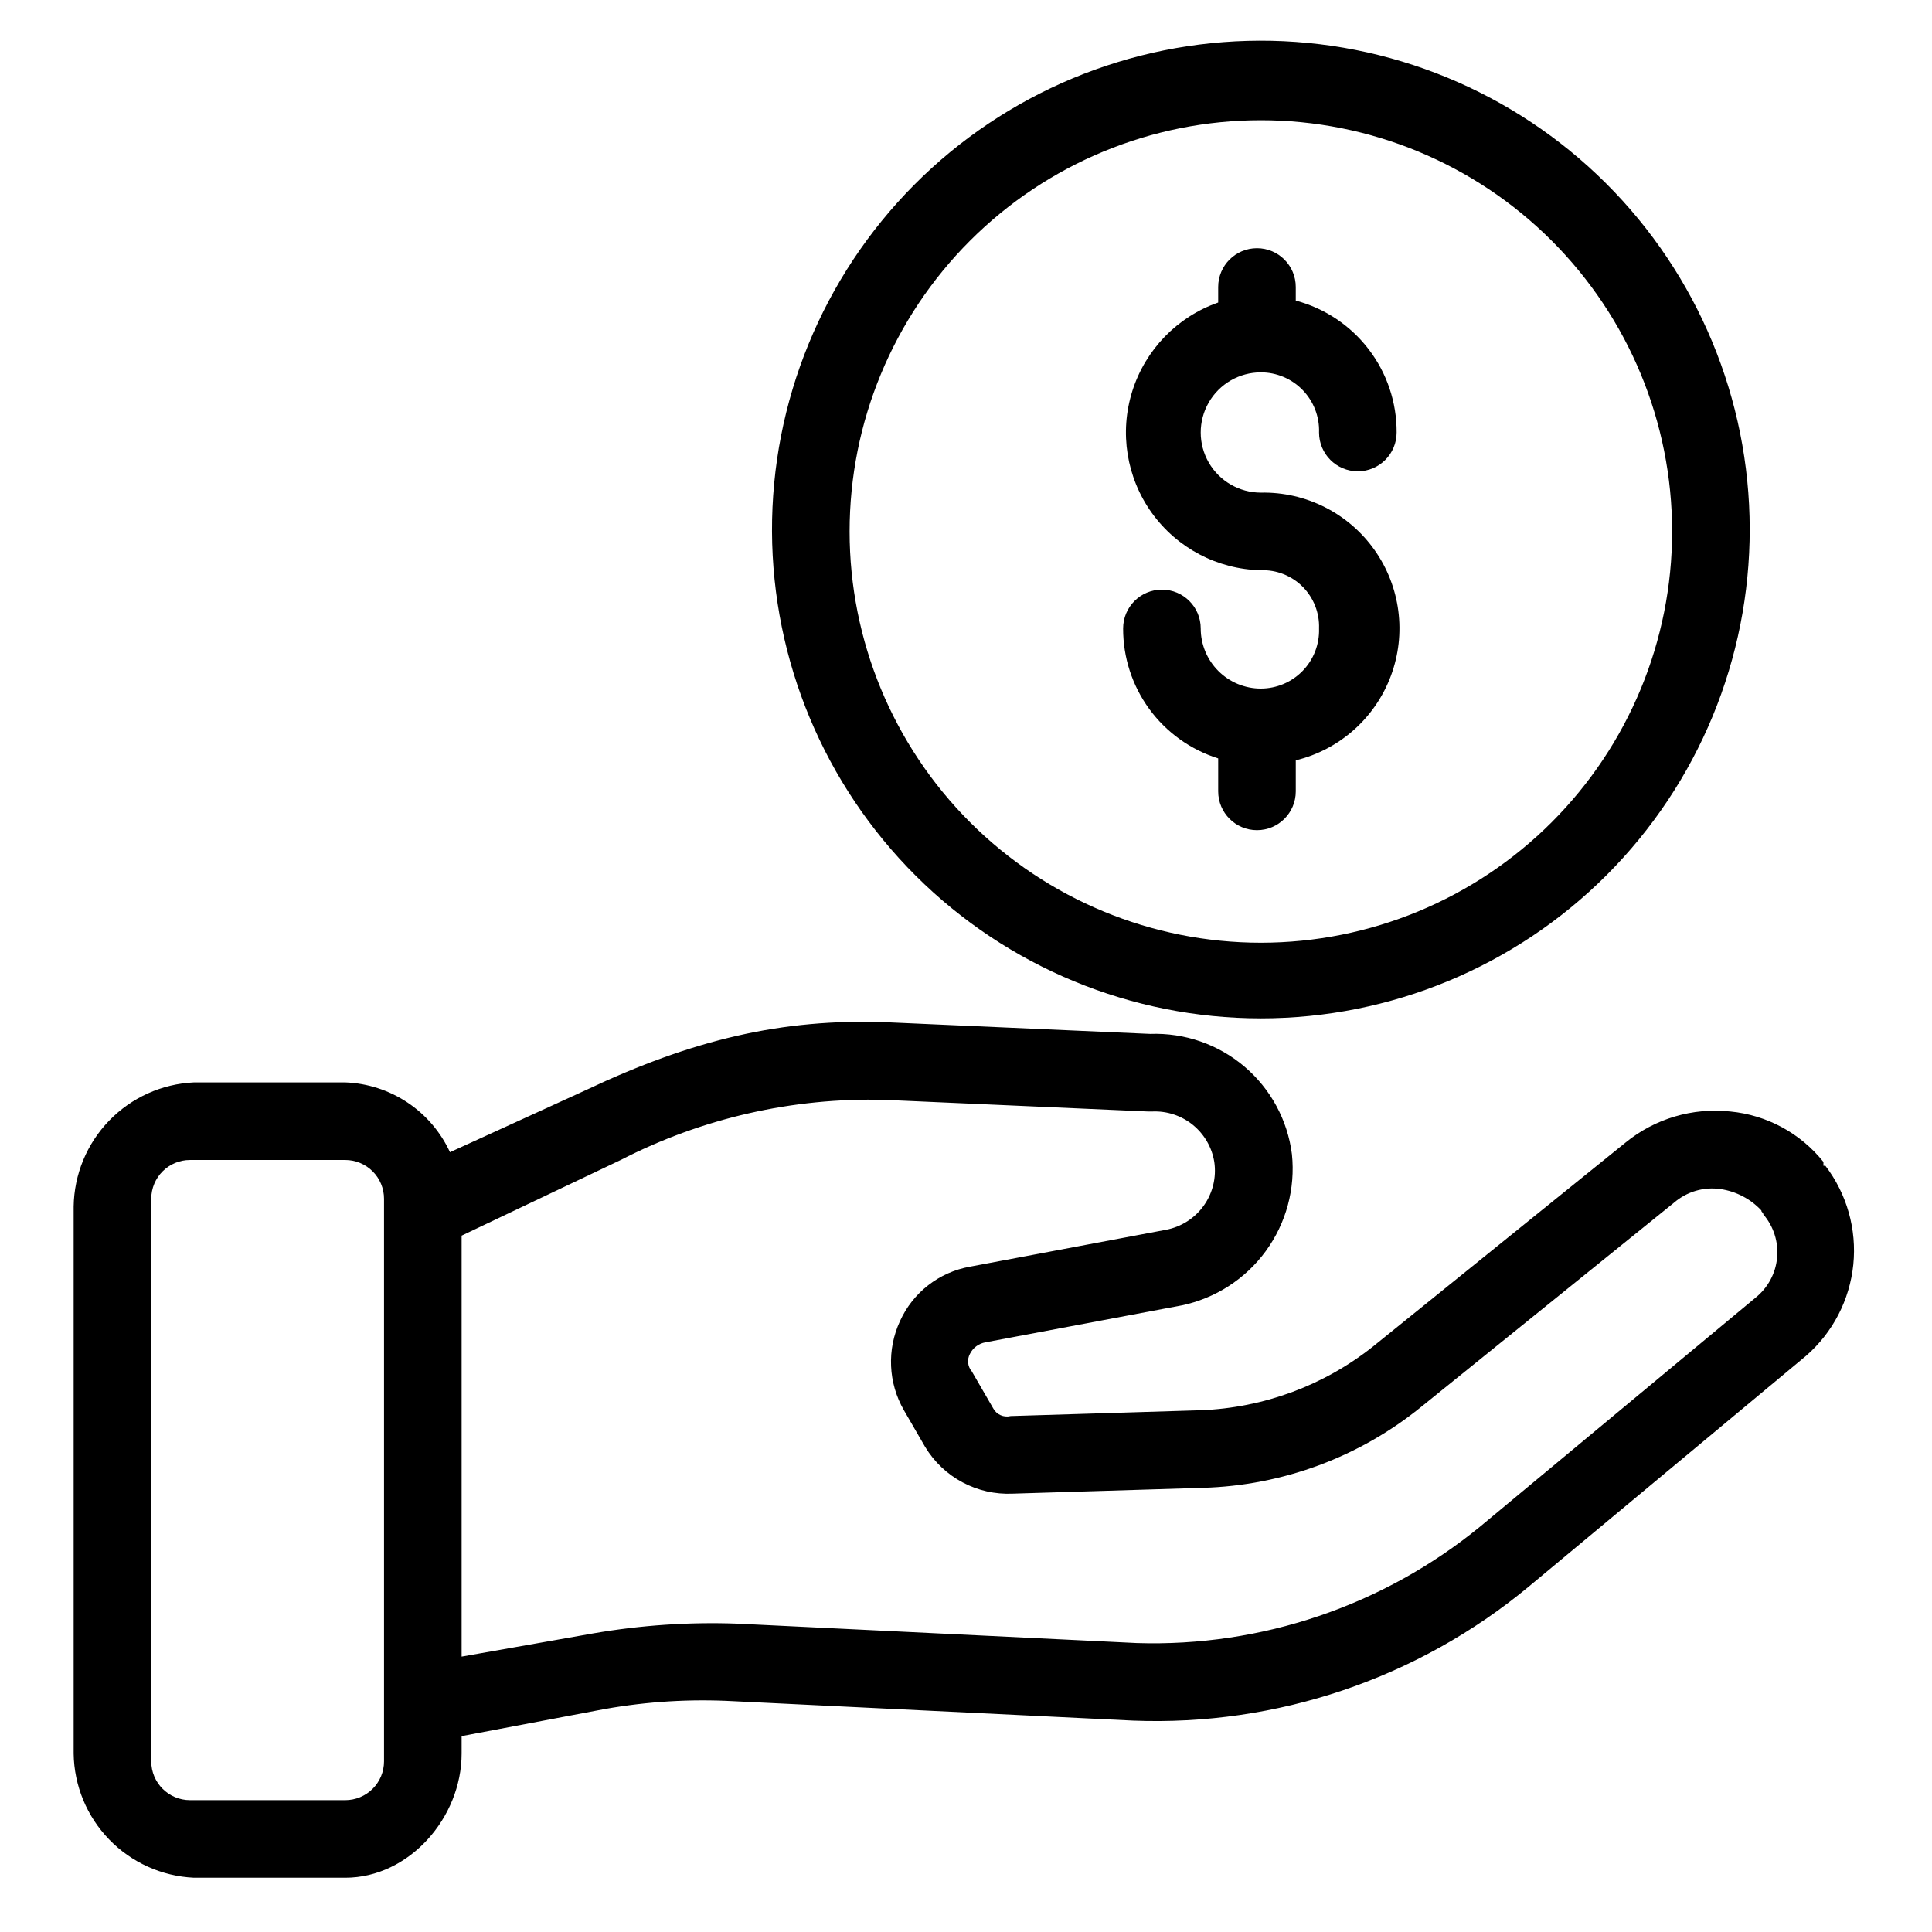
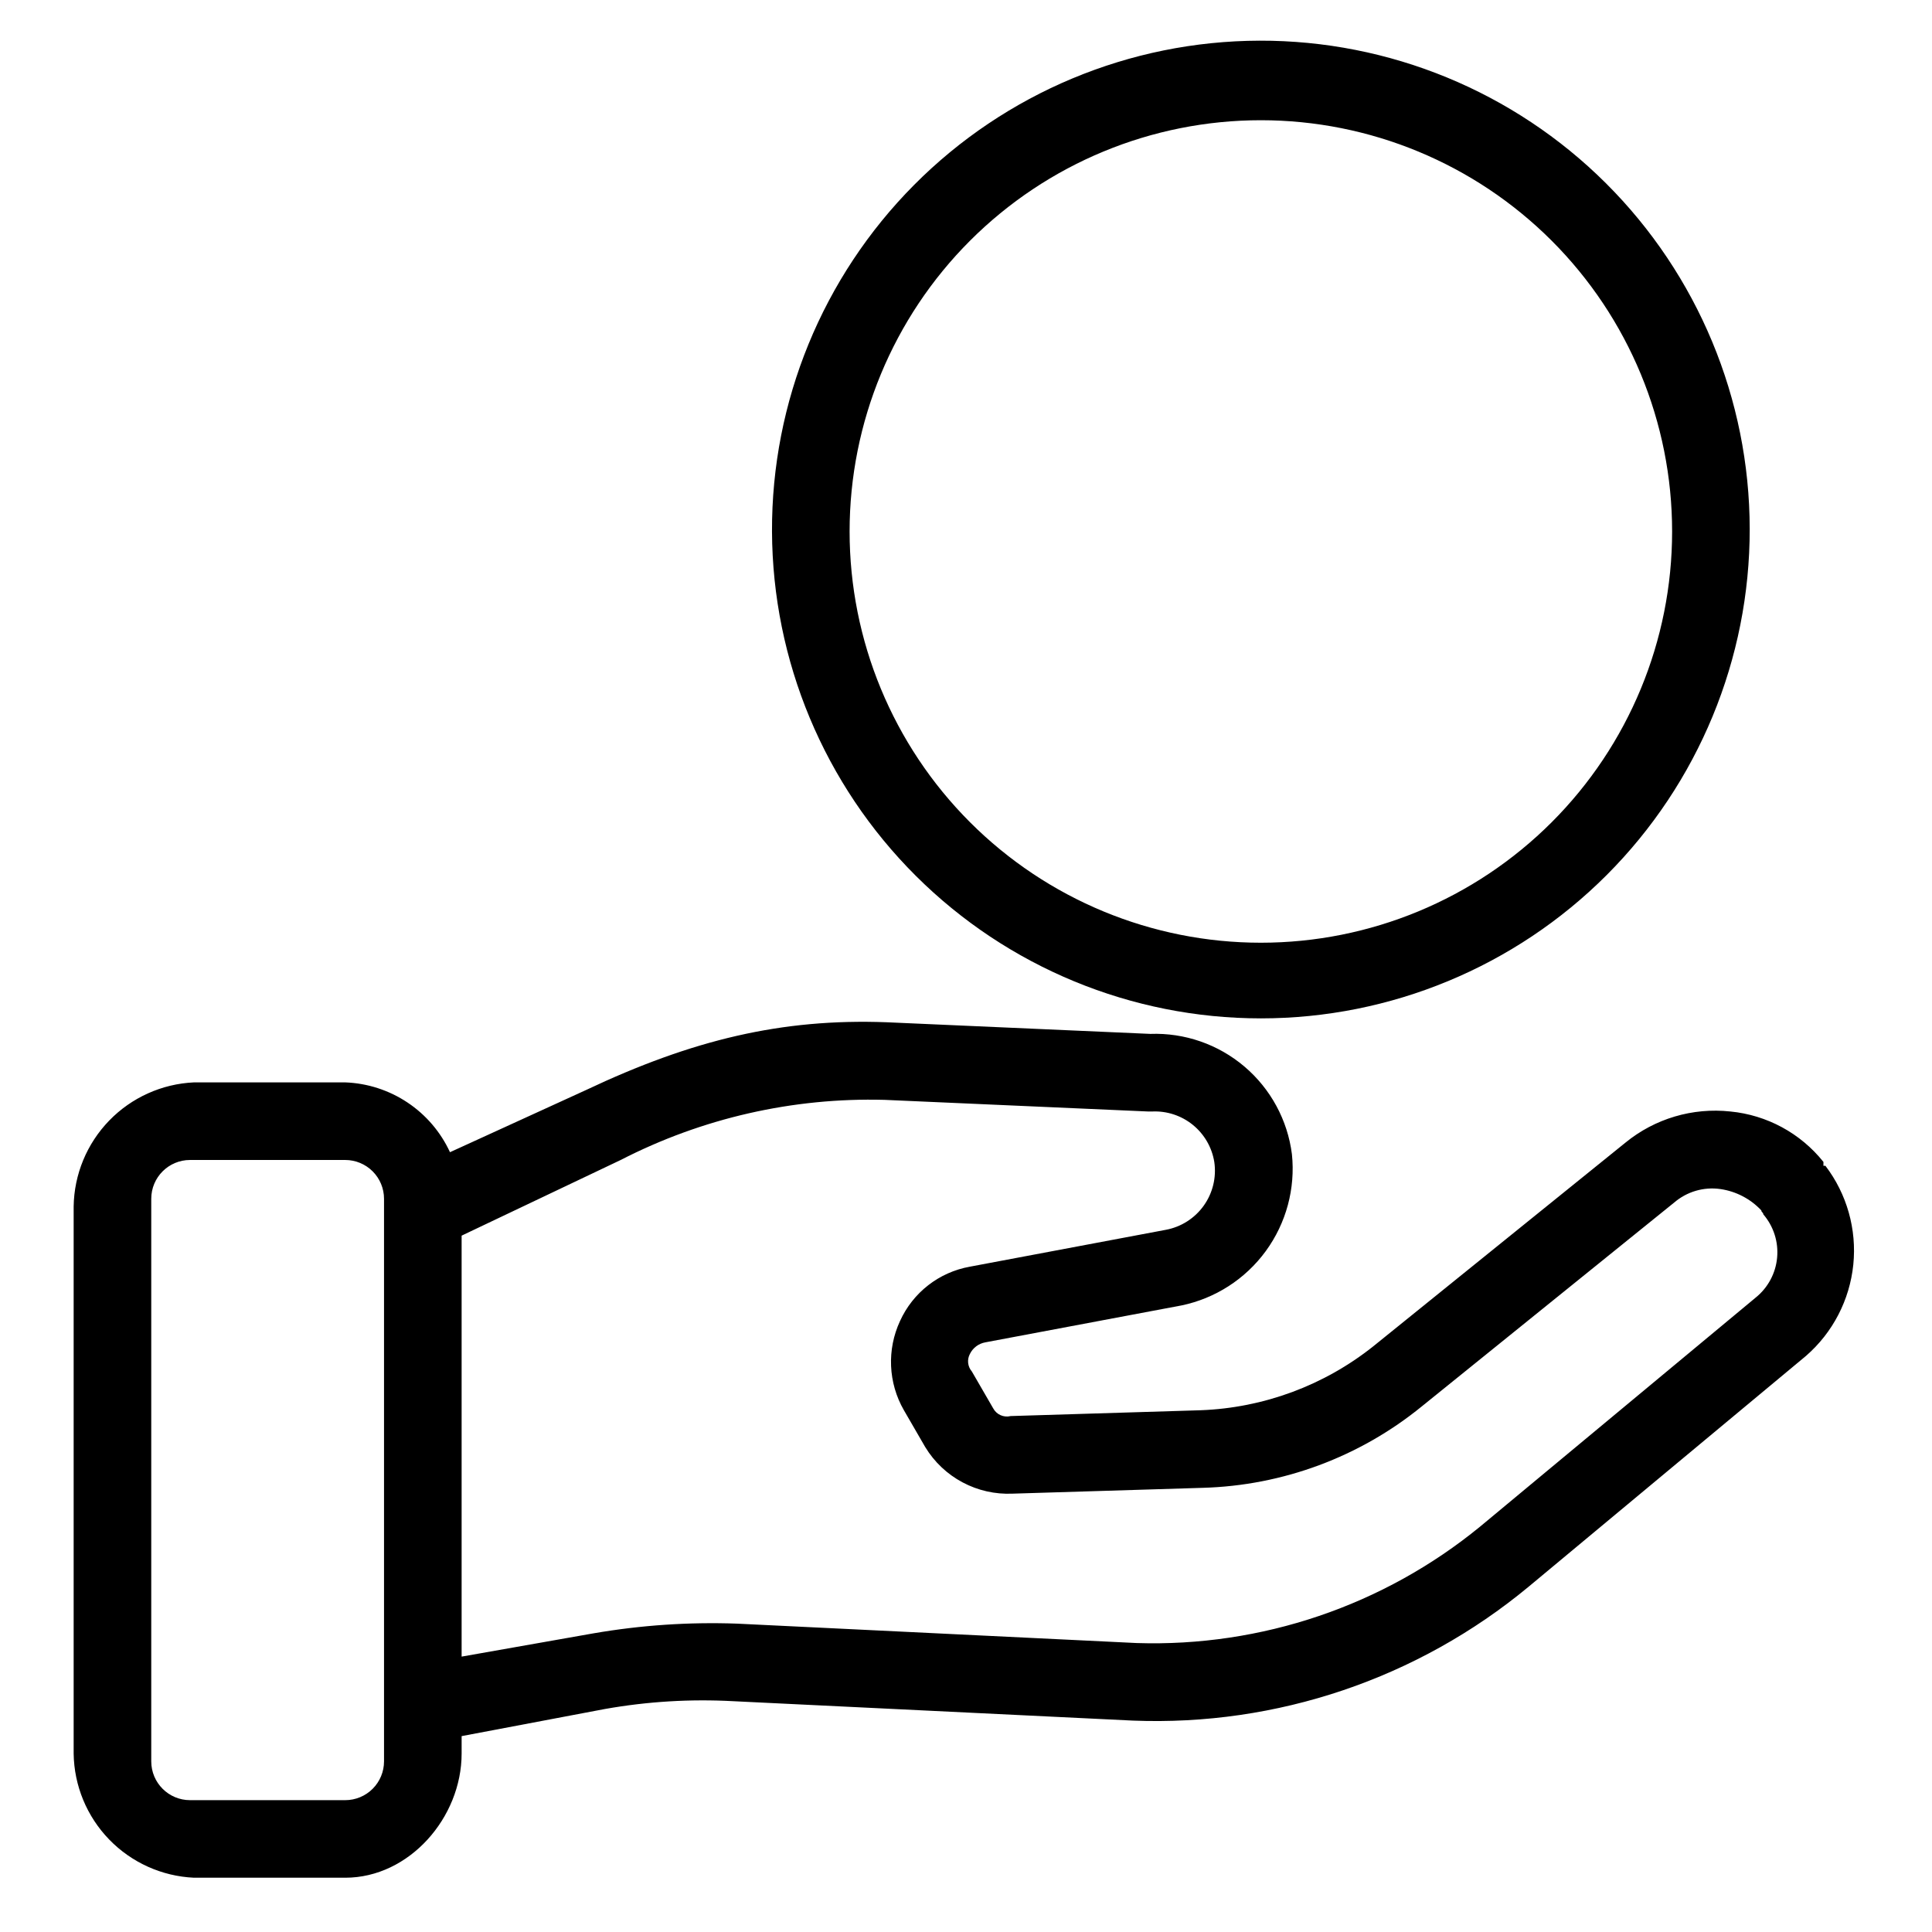
<svg xmlns="http://www.w3.org/2000/svg" fill="#000000" width="800px" height="800px" version="1.1" viewBox="144 144 512 512">
  <g>
-     <path d="m478.14 413.88c34.387 0 67.367-13.672 91.668-38.004 24.297-24.336 37.926-57.332 37.883-91.719-0.047-34.391-13.762-67.348-38.129-91.617-24.363-24.266-57.379-37.852-91.766-37.762-34.391 0.09-67.332 13.852-91.566 38.246-24.234 24.398-37.777 57.43-37.641 91.82 0.137 34.27 13.844 67.09 38.125 91.273 24.281 24.184 57.156 37.762 91.426 37.762zm0-238.02c28.906 0 56.625 11.48 77.066 31.922 20.438 20.438 31.922 48.16 31.922 77.066 0 28.902-11.484 56.625-31.922 77.062-20.441 20.441-48.16 31.922-77.066 31.922s-56.625-11.48-77.066-31.922c-20.438-20.438-31.922-48.16-31.922-77.062 0-28.906 11.484-56.629 31.922-77.066 20.441-20.441 48.16-31.922 77.066-31.922z" />
-     <path d="m478.14 326.48c-4.227 0-8.281-1.68-11.27-4.668-2.988-2.988-4.668-7.043-4.668-11.27 0-5.68-4.602-10.281-10.281-10.281s-10.281 4.602-10.281 10.281c-0.023 7.676 2.406 15.16 6.938 21.359 4.531 6.195 10.93 10.781 18.254 13.086v8.738c0 5.68 4.602 10.281 10.281 10.281 5.676 0 10.281-4.602 10.281-10.281v-8.227c11.59-2.82 21.027-11.199 25.199-22.371 4.176-11.172 2.543-23.688-4.356-33.414-6.902-9.727-18.172-15.406-30.098-15.16-5.695 0-10.957-3.035-13.801-7.965-2.848-4.934-2.848-11.008 0-15.938 2.844-4.934 8.105-7.969 13.801-7.969 4.18-0.004 8.184 1.691 11.09 4.695 2.91 3.004 4.473 7.062 4.332 11.242 0 5.676 4.606 10.281 10.281 10.281 5.68 0 10.281-4.606 10.281-10.281 0.043-7.965-2.559-15.719-7.398-22.043-4.836-6.328-11.637-10.867-19.332-12.918v-3.598c0-5.68-4.606-10.281-10.281-10.281-5.68 0-10.281 4.602-10.281 10.281v4.113c-10.855 3.797-19.285 12.488-22.75 23.457-3.465 10.965-1.559 22.922 5.144 32.266 6.703 9.348 17.418 14.984 28.914 15.223 4.133-0.145 8.141 1.434 11.066 4.356 2.922 2.926 4.5 6.934 4.356 11.066 0.141 4.18-1.422 8.234-4.332 11.238-2.906 3.004-6.91 4.699-11.09 4.699z" />
+     <path d="m478.14 413.88c34.387 0 67.367-13.672 91.668-38.004 24.297-24.336 37.926-57.332 37.883-91.719-0.047-34.391-13.762-67.348-38.129-91.617-24.363-24.266-57.379-37.852-91.766-37.762-34.391 0.09-67.332 13.852-91.566 38.246-24.234 24.398-37.777 57.43-37.641 91.82 0.137 34.27 13.844 67.09 38.125 91.273 24.281 24.184 57.156 37.762 91.426 37.762zm0-238.02c28.906 0 56.625 11.48 77.066 31.922 20.438 20.438 31.922 48.16 31.922 77.066 0 28.902-11.484 56.625-31.922 77.062-20.441 20.441-48.16 31.922-77.066 31.922s-56.625-11.48-77.066-31.922c-20.438-20.438-31.922-48.16-31.922-77.062 0-28.906 11.484-56.629 31.922-77.066 20.441-20.441 48.16-31.922 77.066-31.922" />
    <path d="m627.23 452.95v-1.027c-6.078-7.613-14.98-12.434-24.676-13.367-9.98-1.082-19.98 1.883-27.762 8.227l-66.832 53.98c-13.047 10.395-29.082 16.336-45.754 16.965l-50.383 1.543h0.004c-1.832 0.457-3.742-0.391-4.629-2.059l-5.656-9.77v0.004c-1.109-1.289-1.312-3.129-0.512-4.629 0.797-1.629 2.324-2.773 4.113-3.086l51.922-9.77v0.004c8.988-1.863 16.961-6.996 22.375-14.406s7.883-16.566 6.93-25.691c-1.148-9.039-5.637-17.32-12.582-23.219-6.945-5.898-15.844-8.984-24.949-8.656l-69.918-3.086c-27.762-1.027-51.41 4.625-79.684 17.992l-35.988 16.449 0.004 0.004c-2.465-5.348-6.363-9.91-11.266-13.176-4.898-3.266-10.609-5.113-16.496-5.332h-40.098c-8.504 0.391-16.539 4.016-22.461 10.129-5.926 6.117-9.293 14.262-9.414 22.773v144.97c0.121 8.512 3.488 16.66 9.414 22.773 5.922 6.113 13.957 9.738 22.461 10.129h40.098c16.965 0 30.844-15.938 30.844-32.902v-4.625l38.043-7.199h0.004c11.191-1.98 22.578-2.672 33.93-2.055l105.9 5.141c38.137 1.512 75.488-11.121 104.88-35.473l73.516-61.176c7.098-6.172 11.578-14.816 12.535-24.176 0.953-9.355-1.691-18.727-7.394-26.207zm-381.46 157.83c0 2.727-1.082 5.34-3.012 7.269-1.926 1.926-4.543 3.012-7.269 3.012h-41.125c-5.68 0-10.281-4.606-10.281-10.281v-149.09c0-5.68 4.602-10.285 10.281-10.285h41.129-0.004c2.727 0 5.344 1.086 7.269 3.012 1.93 1.93 3.012 4.543 3.012 7.273zm363.46-122.87-73 60.664c-25.605 20.949-57.934 31.91-90.996 30.848l-105.9-5.141c-12.734-0.461-25.484 0.402-38.043 2.57l-34.957 6.168v-111.56l42.156-20.051c21.594-11.102 45.641-16.582 69.914-15.934l69.918 3.086h1.027v-0.004c3.902-0.176 7.738 1.09 10.77 3.551 3.031 2.465 5.055 5.957 5.68 9.816 0.602 4.078-0.398 8.234-2.797 11.59-2.394 3.352-6 5.648-10.055 6.402l-51.922 9.77c-8.164 1.457-15.082 6.844-18.508 14.395-3.523 7.578-3.141 16.402 1.027 23.648l5.656 9.77v-0.004c2.394 3.945 5.805 7.172 9.875 9.34 4.07 2.172 8.648 3.207 13.258 3l50.383-1.543c21.215-0.586 41.641-8.18 58.09-21.594l66.832-53.98v0.004c3.394-2.938 7.898-4.254 12.34-3.602 4.133 0.613 7.938 2.606 10.797 5.656 0 0.516 0.516 0.516 0.516 1.027h-0.004c2.734 3.176 4.055 7.32 3.668 11.492-0.387 4.168-2.453 8-5.723 10.613z" />
  </g>
</svg>